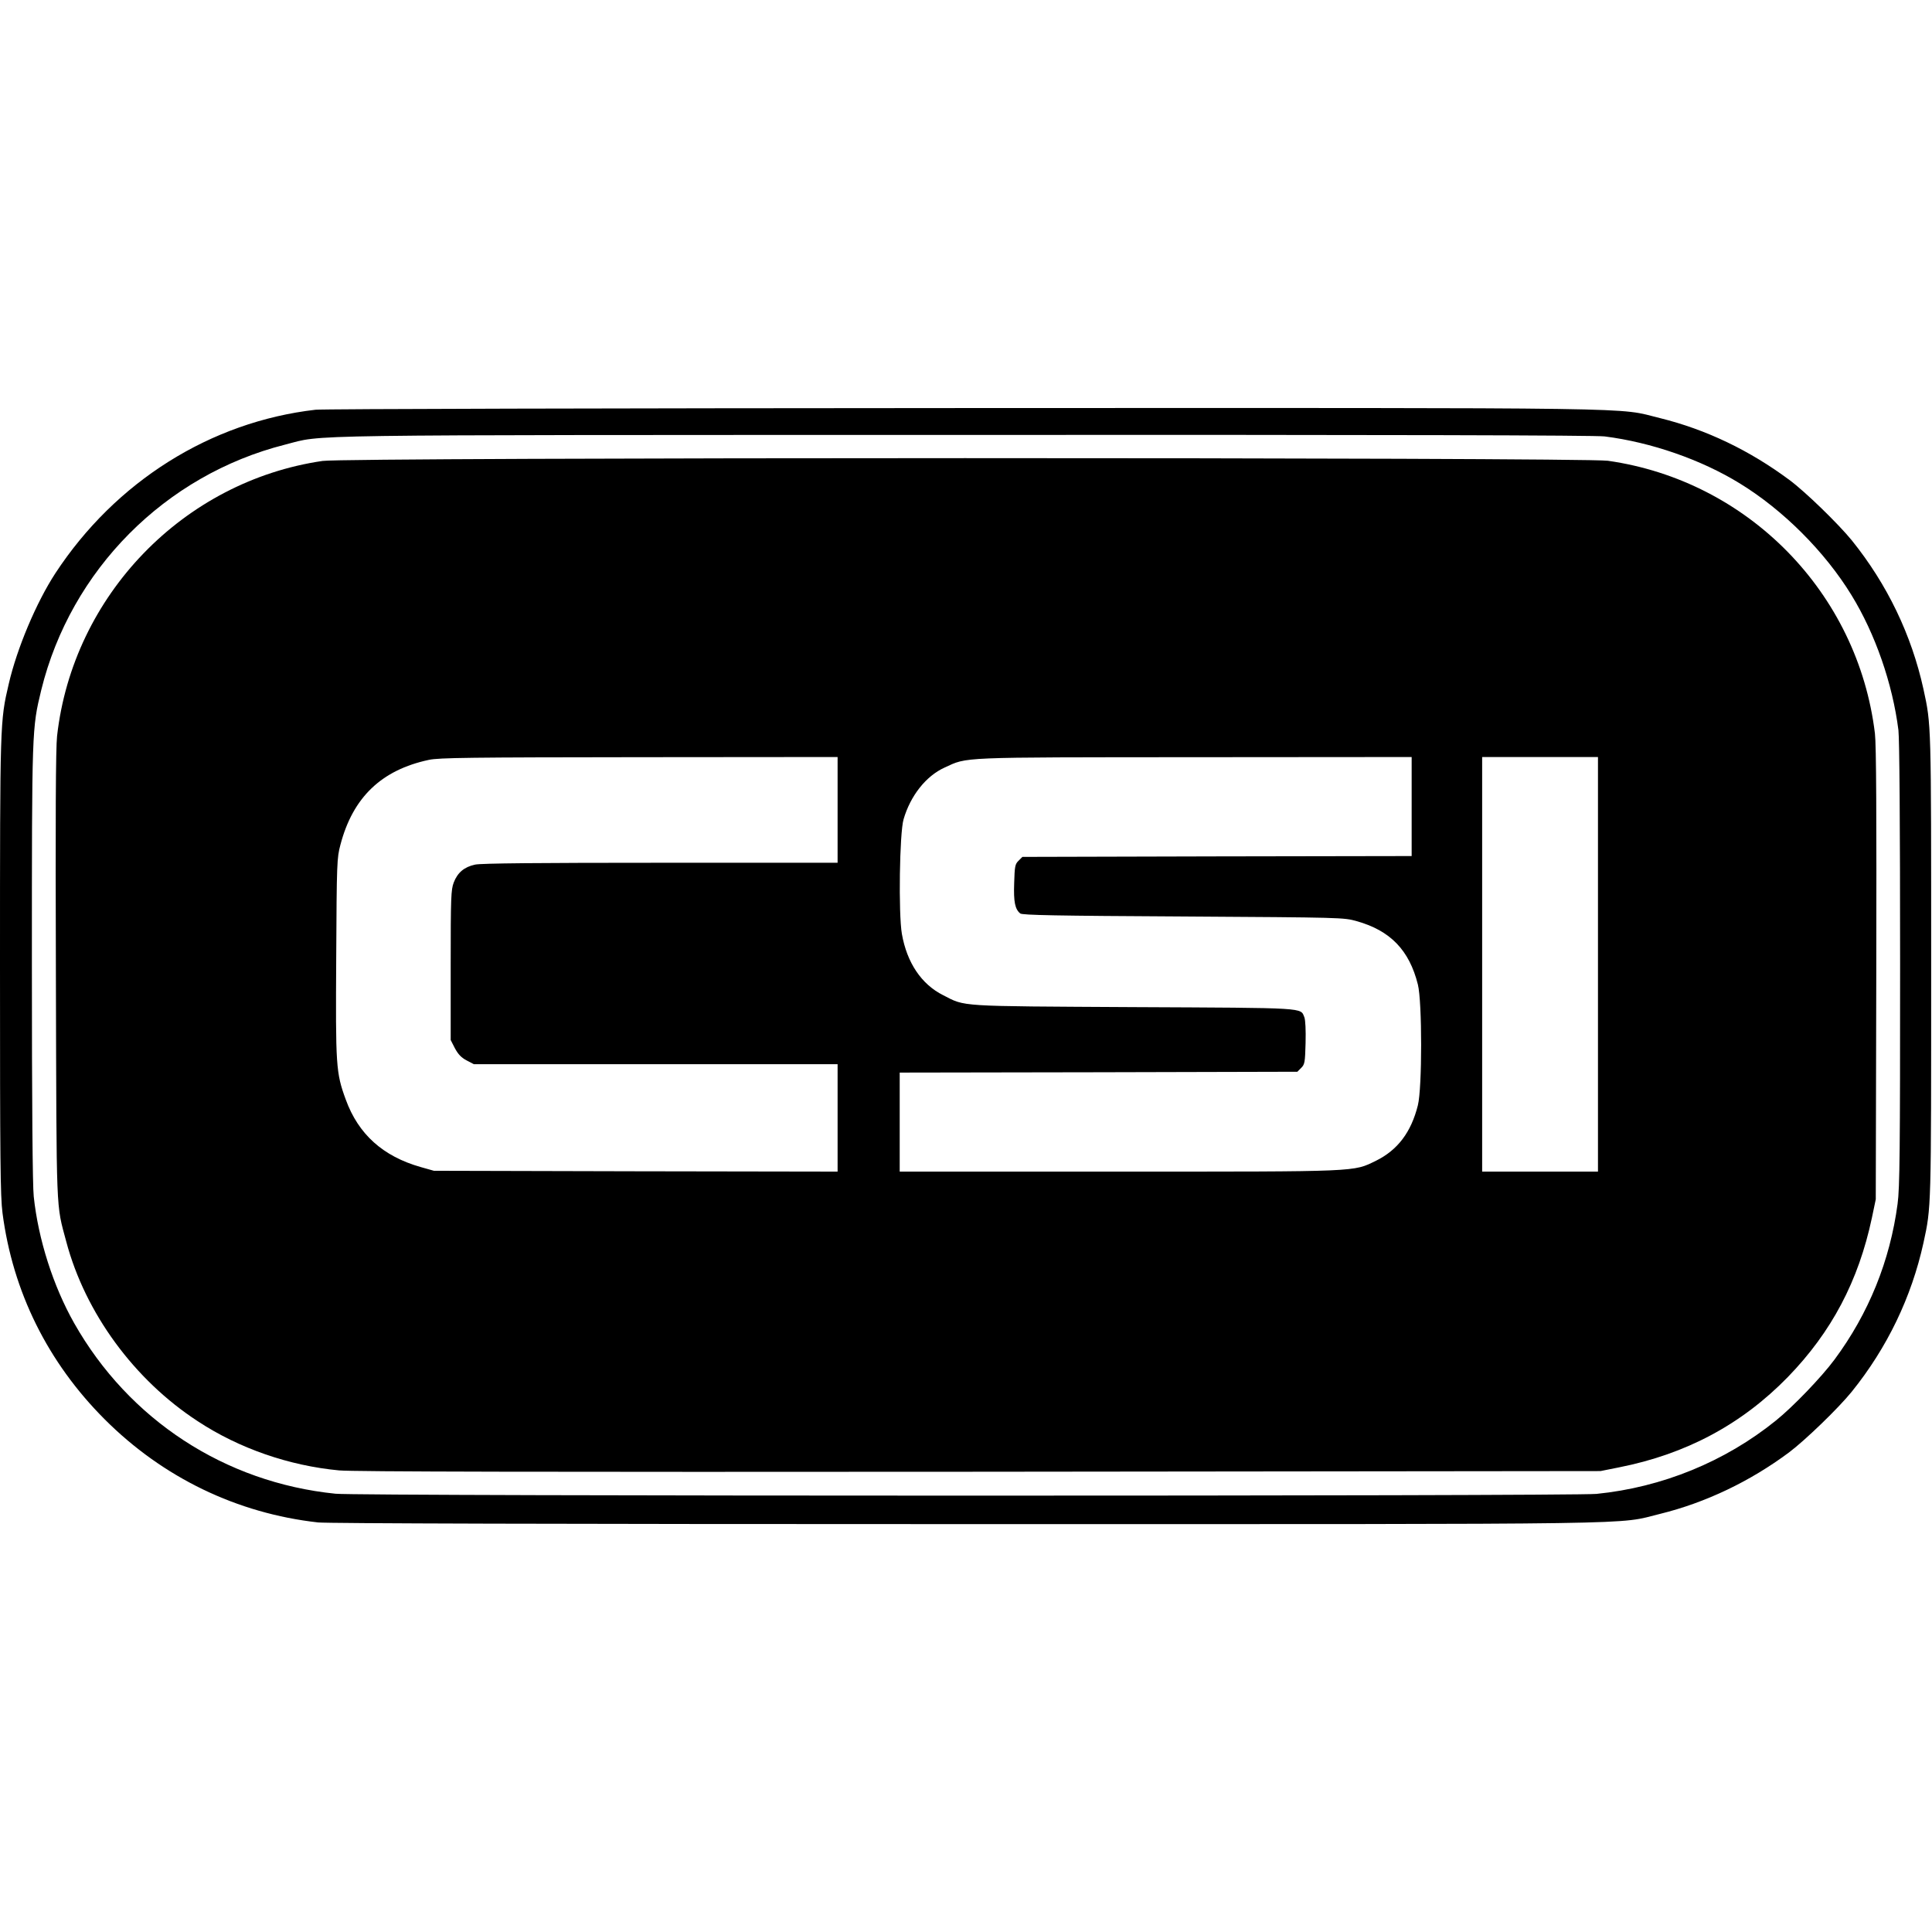
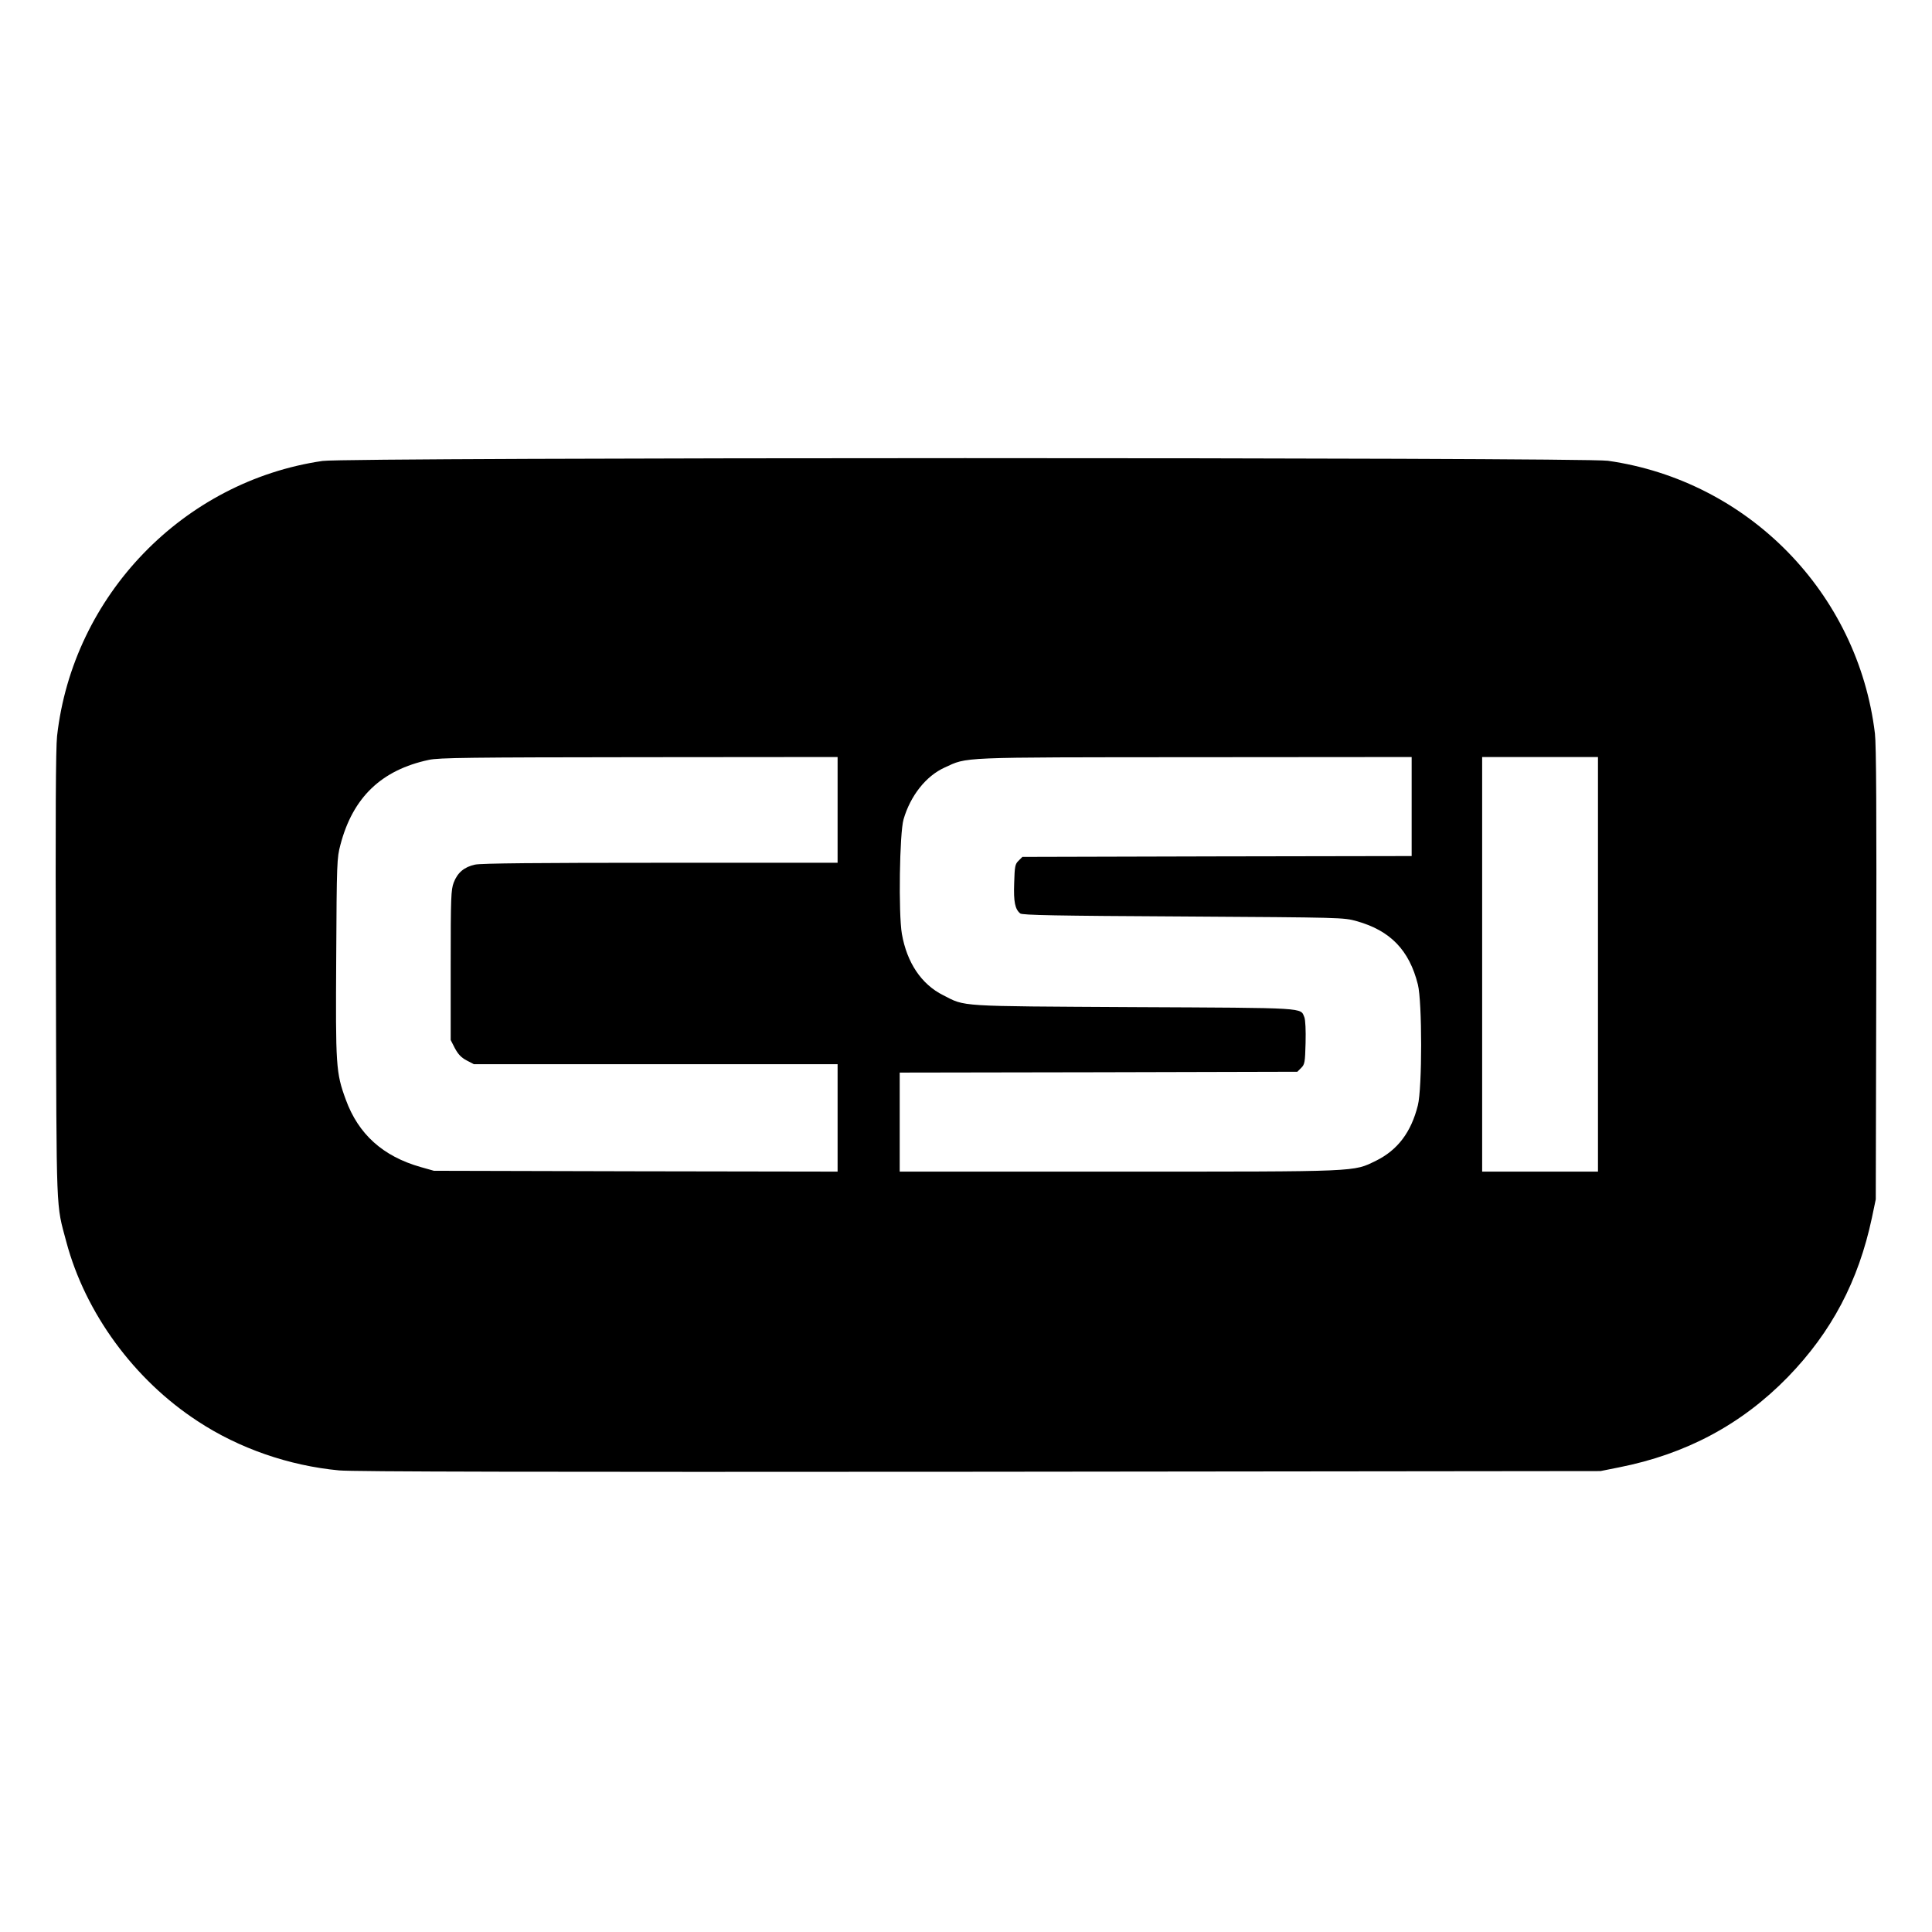
<svg xmlns="http://www.w3.org/2000/svg" version="1.0" width="1151pt" height="1151pt" viewBox="0 0 1151 1151" preserveAspectRatio="xMidYMid meet">
  <g transform="translate(0,1151) scale(0.1,-0.1)" fill="#000000" stroke="none">
-     <path d="M1880 9069 c-626 -72 -1192 -428 -1550 -974 -113 -173 -229 -447 -278 -660 -52 -222 -52 -226 -52 -1680 0 -1161 2 -1371 15 -1472 61 -469 270 -890 609 -1229 347 -347 788 -560 1271 -614 59 -6 1400 -10 3862 -10 4151 0 3869 -4 4133 61 272 67 537 194 768 366 96 72 295 264 374 362 212 263 356 564 427 886 47 217 46 191 46 1650 0 1459 1 1433 -46 1650 -71 322 -215 623 -427 886 -79 97 -277 290 -372 360 -237 176 -495 300 -770 368 -265 65 21 61 -4148 60 -2083 -1 -3821 -5 -3862 -10z m7680 -159 c277 -35 574 -138 805 -280 258 -158 507 -407 665 -665 142 -231 245 -528 280 -805 6 -55 10 -542 10 -1397 0 -1106 -2 -1330 -15 -1425 -45 -339 -172 -653 -376 -928 -77 -104 -247 -281 -349 -363 -303 -245 -678 -398 -1069 -437 -146 -14 -7371 -14 -7512 1 -660 67 -1231 441 -1557 1016 -125 221 -214 499 -241 755 -7 63 -11 550 -11 1387 0 1402 0 1400 56 1631 176 714 737 1280 1452 1461 239 61 -27 57 4042 58 2553 1 3762 -2 3820 -9z" />
    <path d="M1922 8764 c-830 -121 -1488 -802 -1582 -1639 -8 -71 -10 -489 -7 -1430 4 -1451 0 -1350 62 -1583 113 -424 404 -822 783 -1069 246 -162 544 -265 842 -293 81 -8 1207 -10 3815 -8 l3700 4 110 22 c400 79 731 256 1006 538 261 269 421 572 501 949 l23 110 3 1340 c2 958 0 1367 -8 1435 -101 838 -755 1506 -1591 1625 -150 21 -7511 21 -7657 -1z m3068 -2079 l0 -315 -1055 0 c-722 0 -1070 -3 -1105 -11 -64 -14 -104 -47 -127 -107 -16 -43 -18 -85 -18 -492 l0 -446 25 -49 c19 -35 37 -55 69 -72 l44 -23 1084 0 1083 0 0 -320 0 -320 -1202 2 -1203 3 -78 22 c-226 64 -372 196 -447 402 -59 161 -61 199 -57 848 3 566 4 591 25 670 74 283 245 446 527 506 60 13 243 15 1253 16 l1182 1 0 -315z m3420 20 l0 -295 -1160 -2 -1159 -3 -23 -23 c-21 -20 -23 -34 -26 -133 -4 -113 5 -155 36 -181 12 -10 214 -14 971 -18 946 -6 957 -6 1034 -28 200 -56 313 -173 364 -377 26 -103 26 -617 0 -720 -40 -160 -120 -266 -249 -330 -138 -67 -87 -65 -1534 -65 l-1304 0 0 295 0 295 1185 2 1184 3 23 23 c21 21 23 33 26 148 2 77 -1 136 -7 153 -25 59 29 56 -1016 61 -1060 6 -1001 2 -1136 71 -130 65 -216 194 -246 365 -21 121 -14 602 10 683 41 141 134 258 244 308 140 64 67 61 1491 62 l1292 1 0 -295z m1110 -940 l0 -1235 -345 0 -345 0 0 1235 0 1235 345 0 345 0 0 -1235z" />
  </g>
</svg>